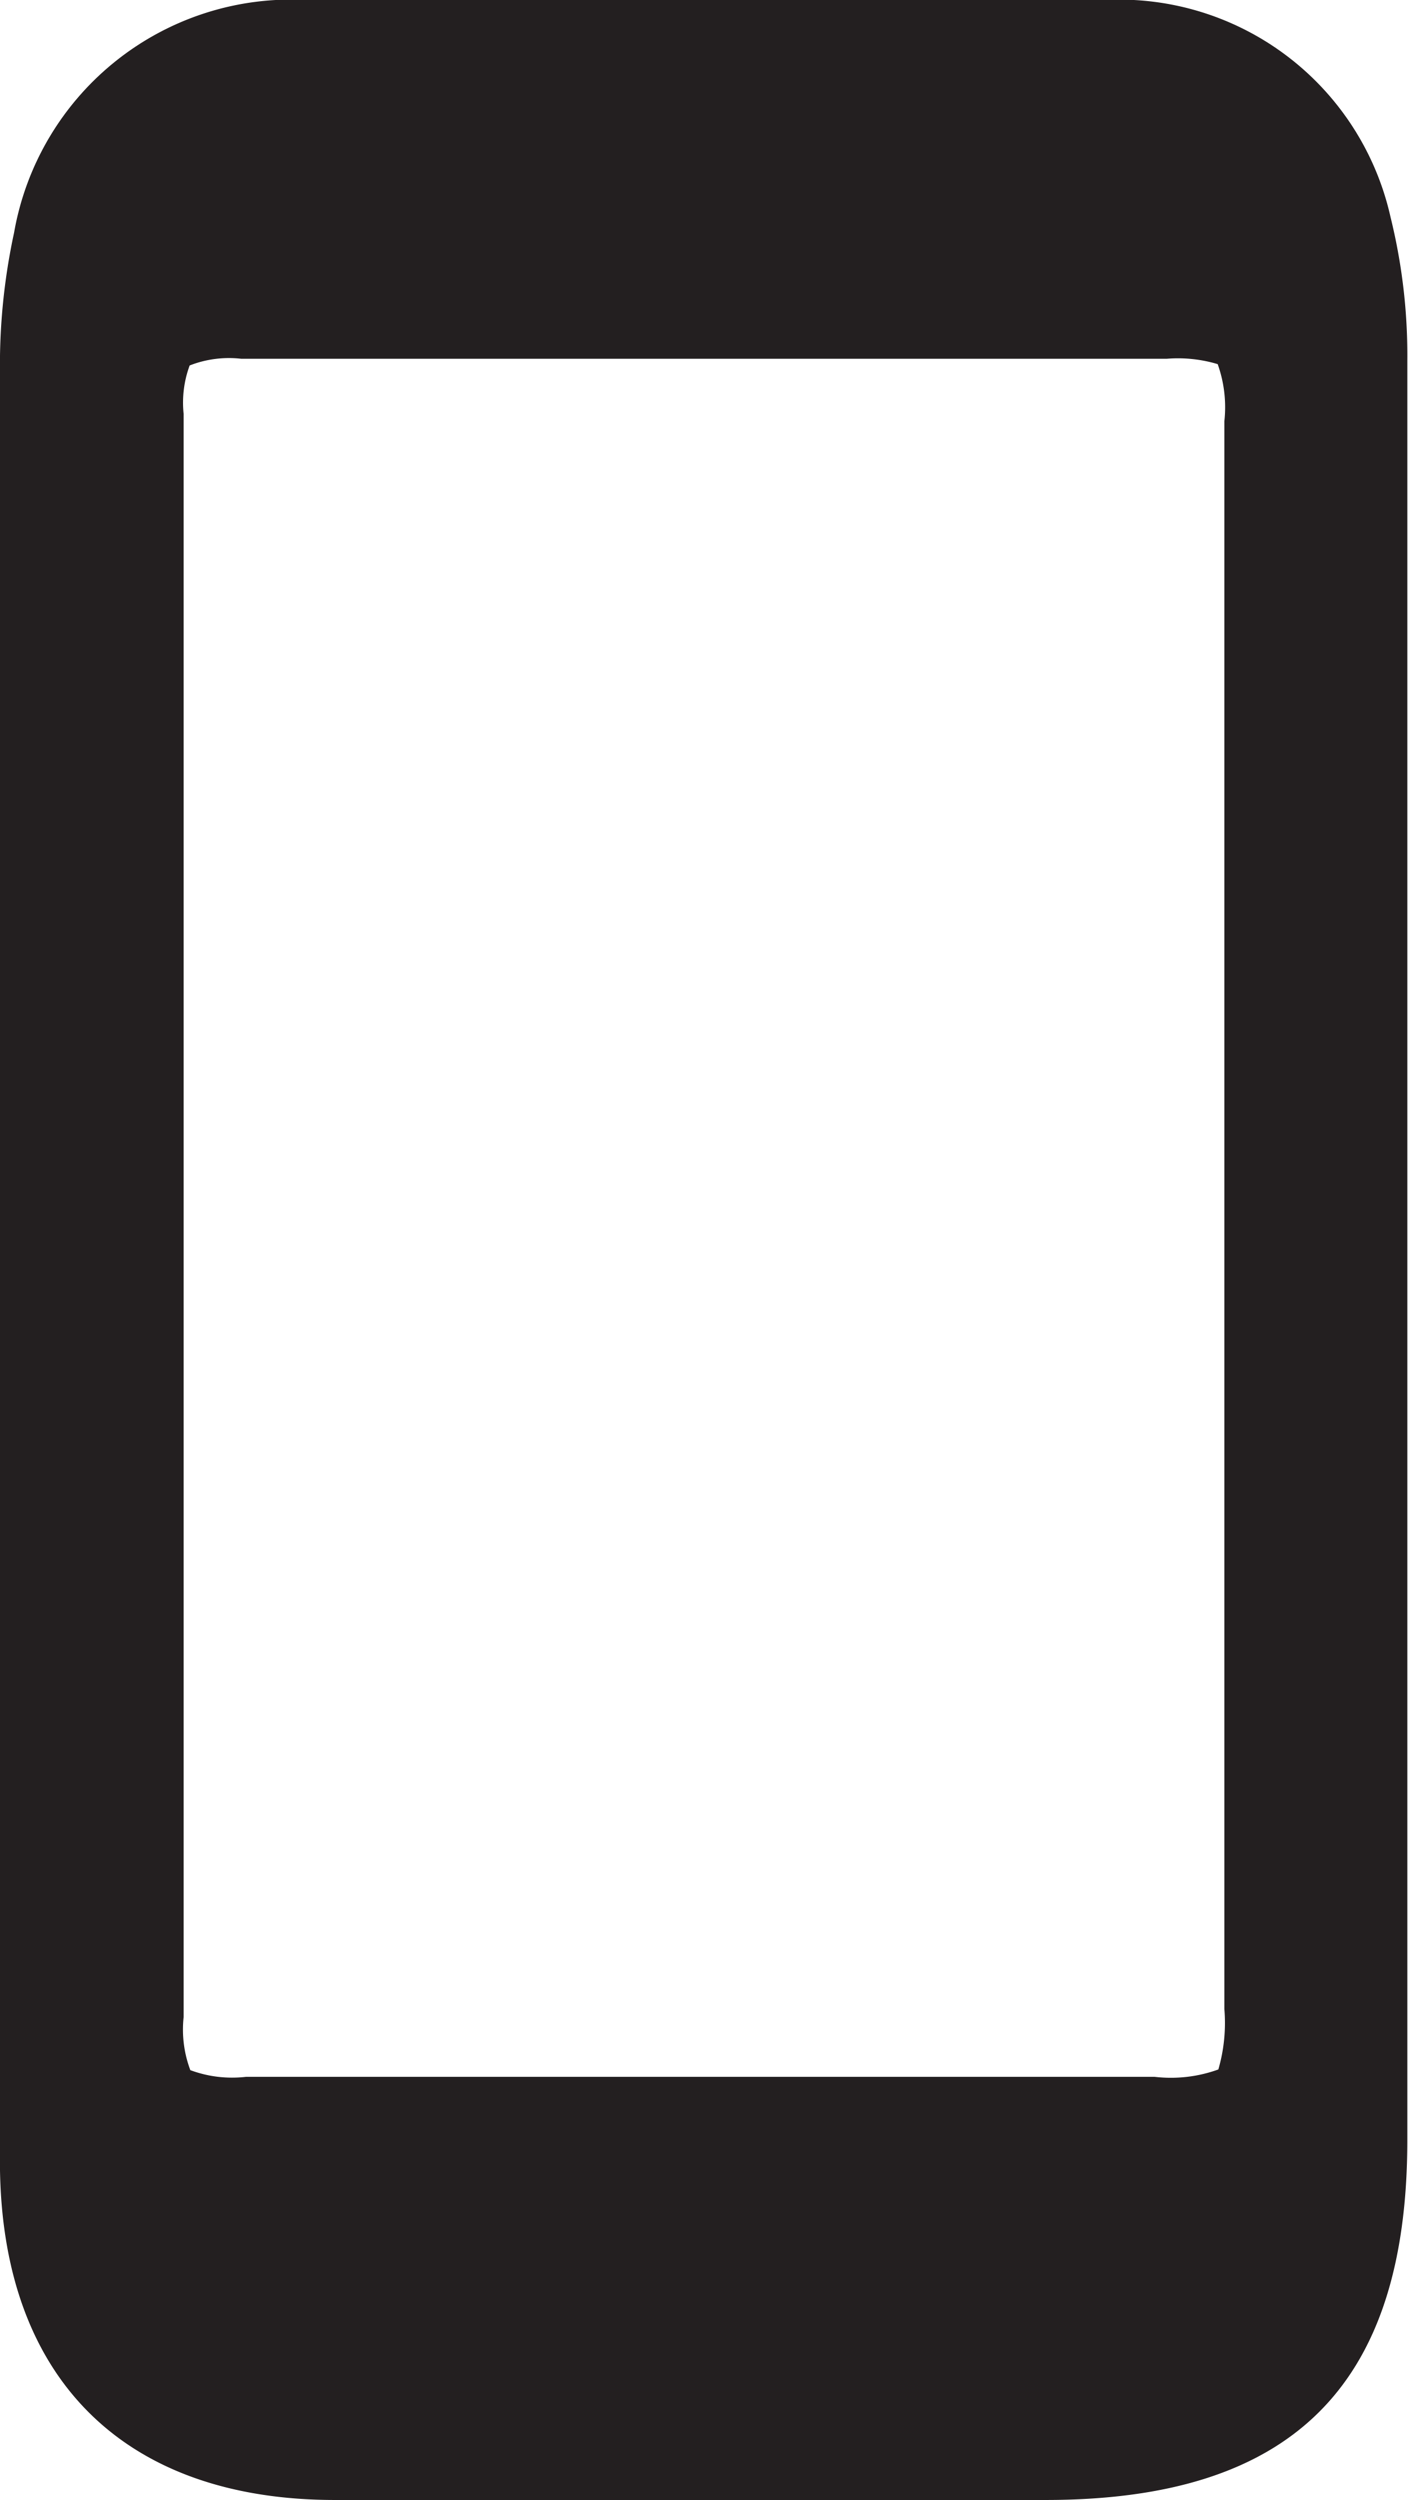
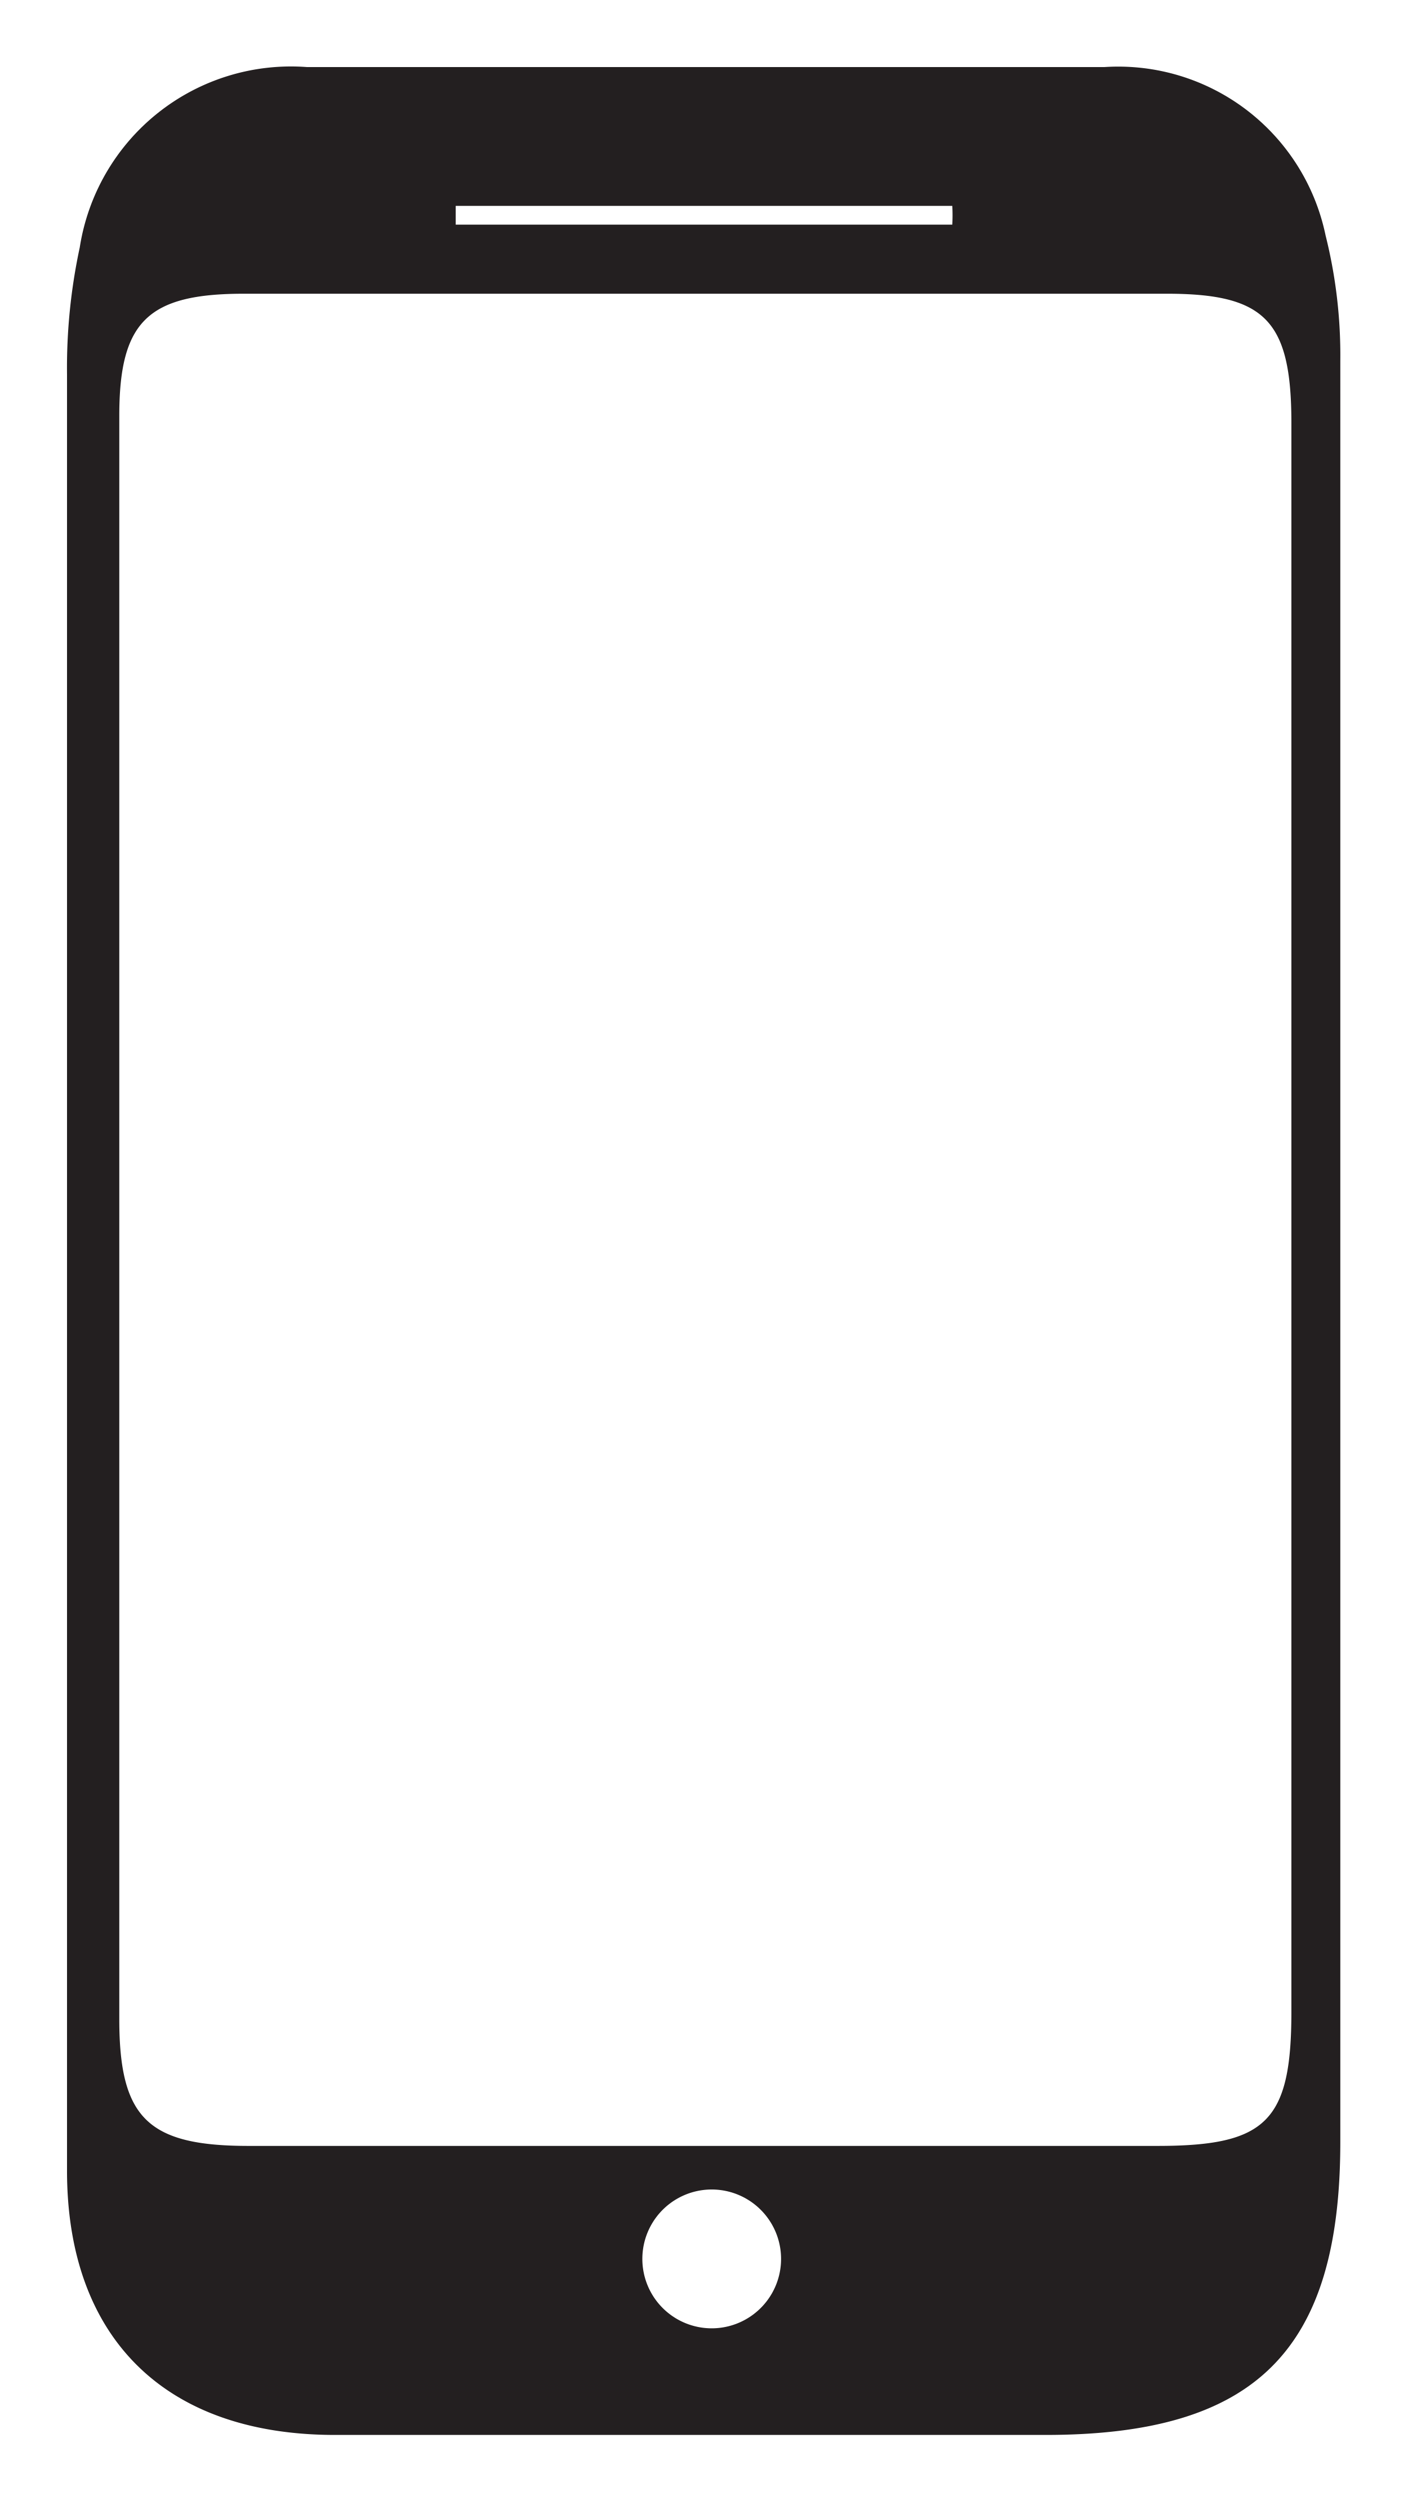
<svg xmlns="http://www.w3.org/2000/svg" viewBox="0 0 21.01 37.28">
  <defs>
    <style>.cls-1{fill:#231f20;fill-rule:evenodd;}</style>
  </defs>
  <g id="Layer_2" data-name="Layer 2">
    <g id="site_v2" data-name="site v2">
      <path class="cls-1" d="M20,5.38a7.36,7.36,0,0,0-.22-1.87A3.16,3.16,0,0,0,16.48,1c-4,0-7.93,0-11.9,0A3.19,3.19,0,0,0,1.19,3.69,8.53,8.53,0,0,0,1,5.58Q1,15.27,1,25c0,2.46,0,4.91,0,7.37s1.43,3.94,4,3.94H15.6c3.13,0,4.4-1.25,4.4-4.37,0-4.4,0-8.8,0-13.2S20,9.83,20,5.38ZM6.8,3.07h7.41a2.53,2.53,0,0,1,0,.28H6.8Zm3.82,31.65a1,1,0,0,1,0-2.07,1,1,0,1,1,0,2.07ZM19.27,30c0,1.64-.38,2-2,2q-6.78,0-13.56,0c-1.5,0-1.93-.41-1.93-1.89q0-12,0-23.91c0-1.41.43-1.82,1.86-1.82H17.41c1.47,0,1.86.4,1.86,1.93q0,6,0,11.9T19.27,30Z" />
-       <path class="cls-1" d="M5,37.28c-3.13,0-4.95-1.79-5-4.92,0-1.73,0-3.45,0-5.18v-6.3q0-7.65,0-15.3A9.34,9.34,0,0,1,.21,3.47,4.2,4.2,0,0,1,4.58,0h11.9a4.15,4.15,0,0,1,4.27,3.24A8.59,8.59,0,0,1,21,5.38q0,5.1,0,10.19v7.1q0,4.62,0,9.24c0,3.67-1.72,5.37-5.4,5.37H5Zm5.6-3.63s0,0,0,0ZM2.83,5.45a1.6,1.6,0,0,0-.09.72q0,12,0,23.91a1.72,1.72,0,0,0,.1.79,1.79,1.79,0,0,0,.83.1H17.23a2.08,2.08,0,0,0,.95-.11,2.49,2.49,0,0,0,.09-.9c0-2.8,0-11.78,0-11.78s0-9.06,0-11.9a1.91,1.91,0,0,0-.1-.85h0a2.06,2.06,0,0,0-.76-.08H3.6a1.61,1.61,0,0,0-.77.1Z" />
    </g>
  </g>
</svg>